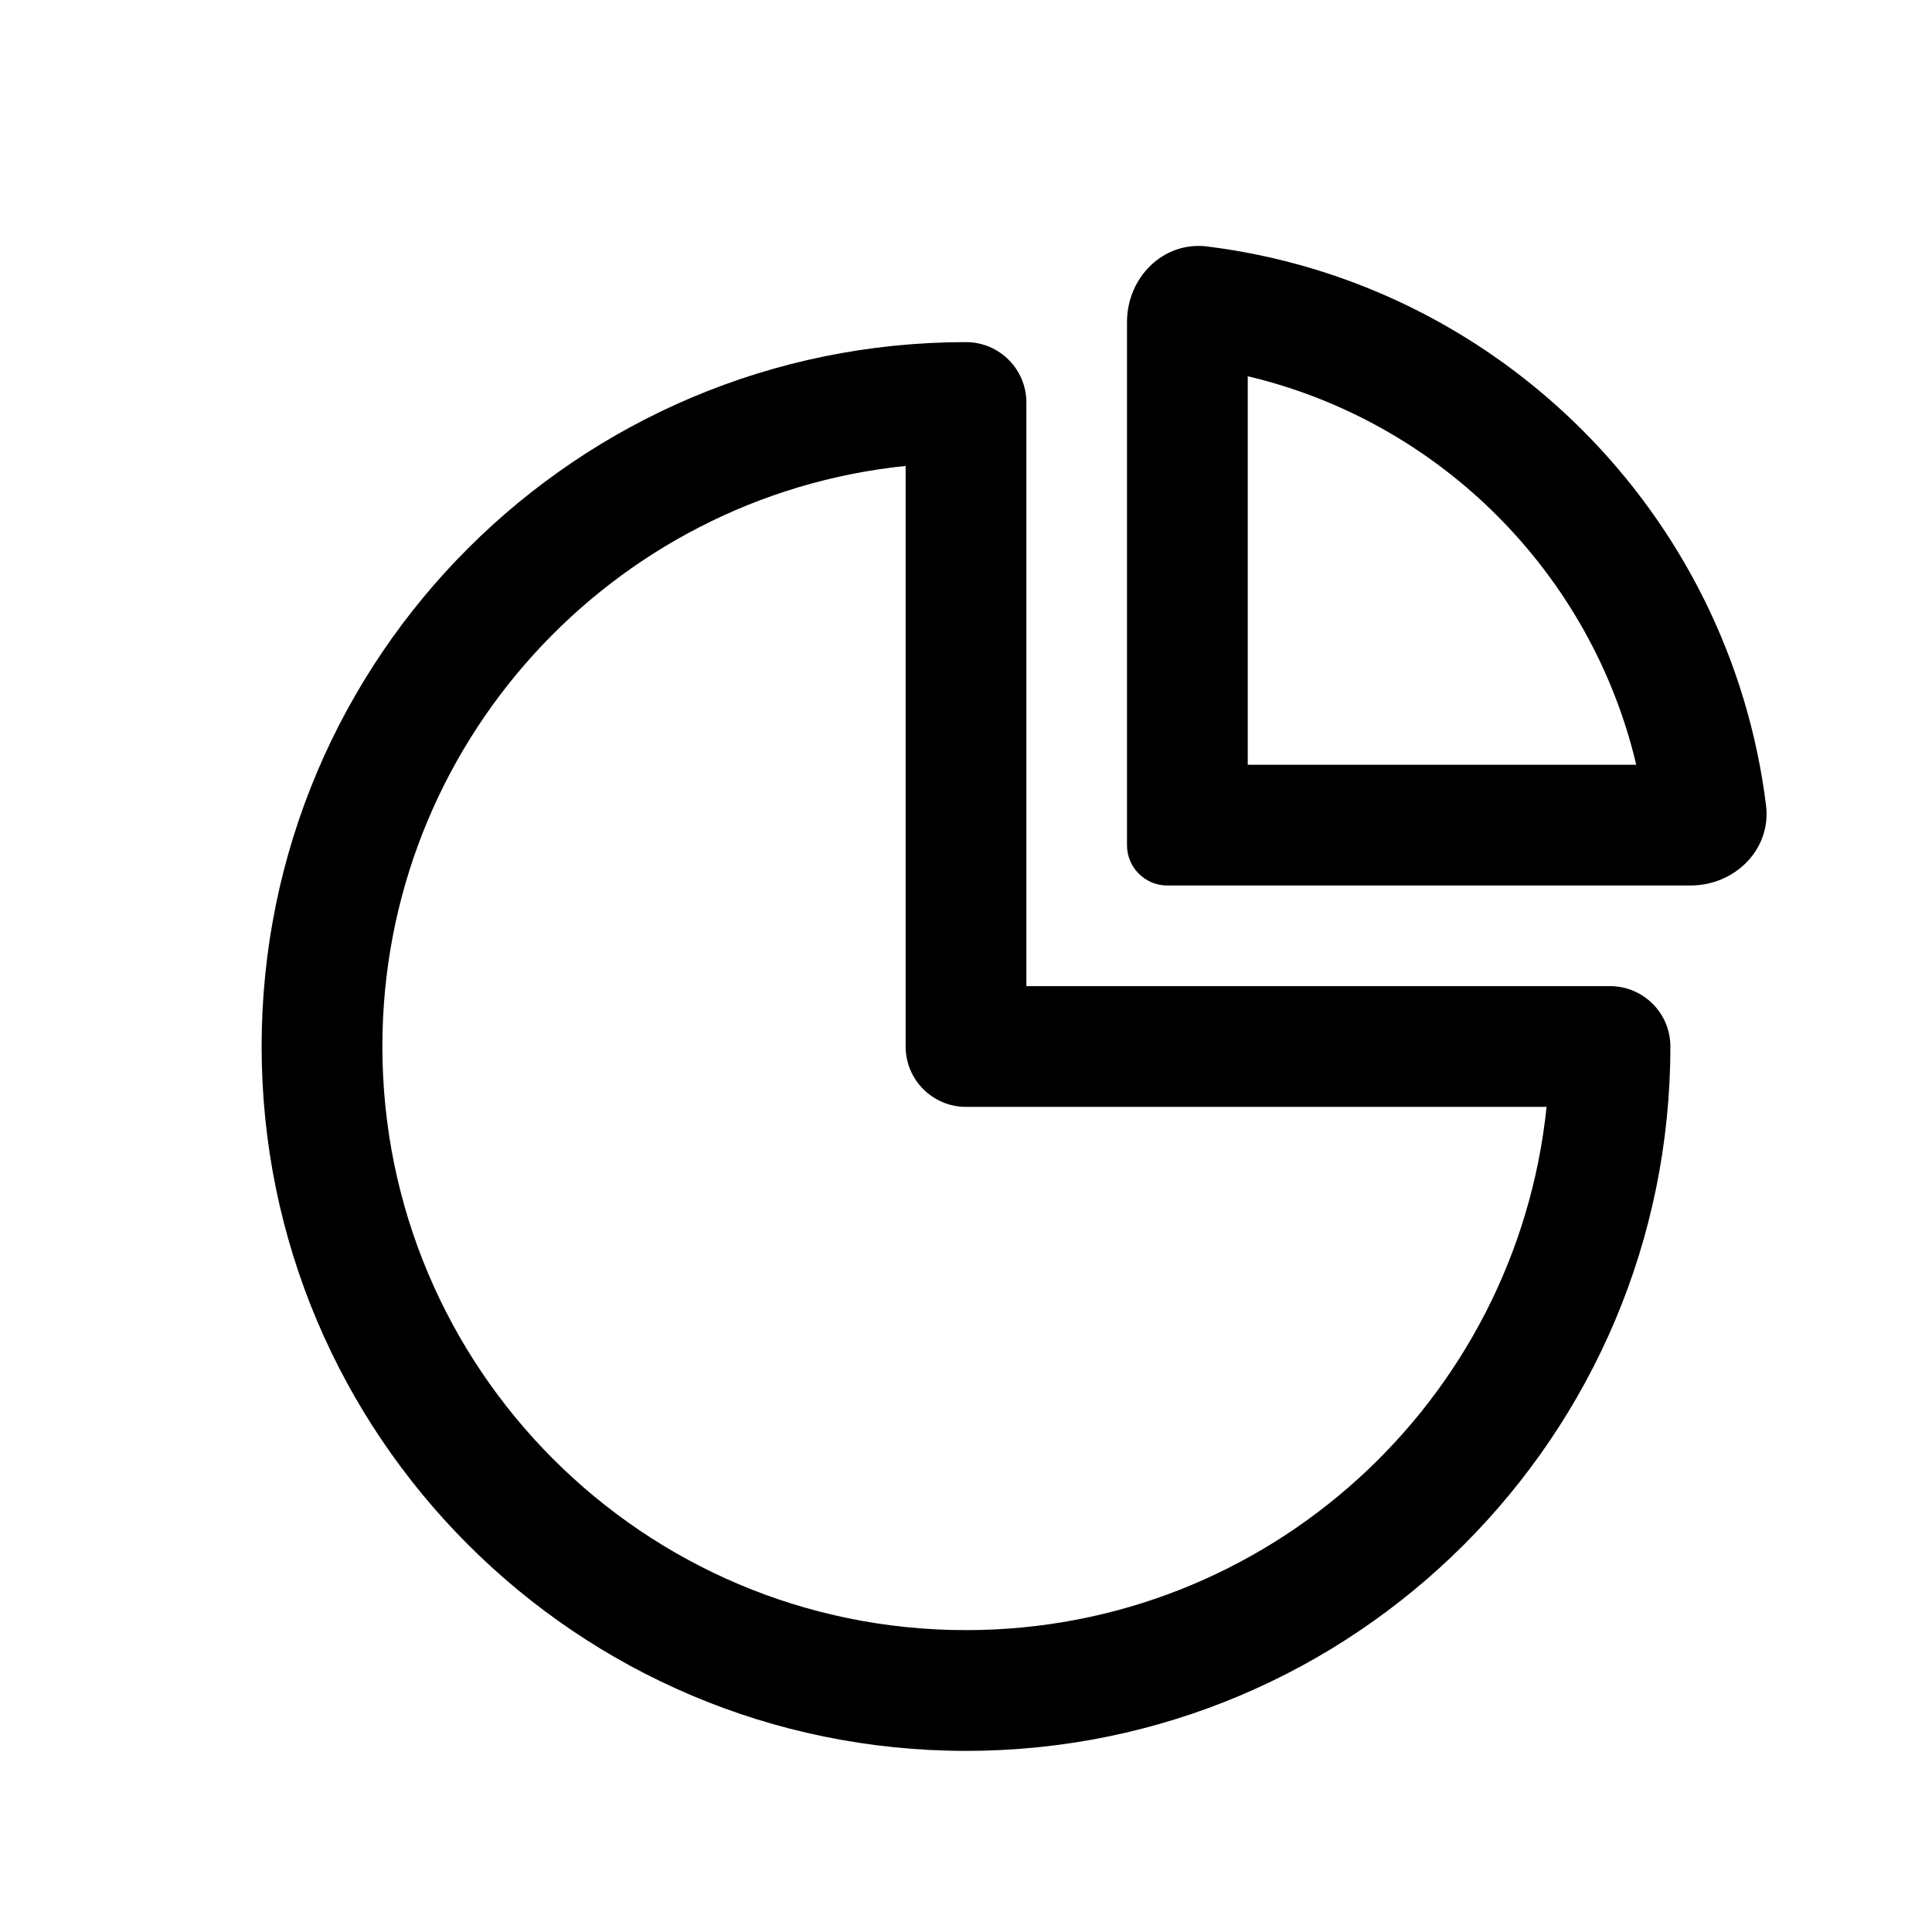
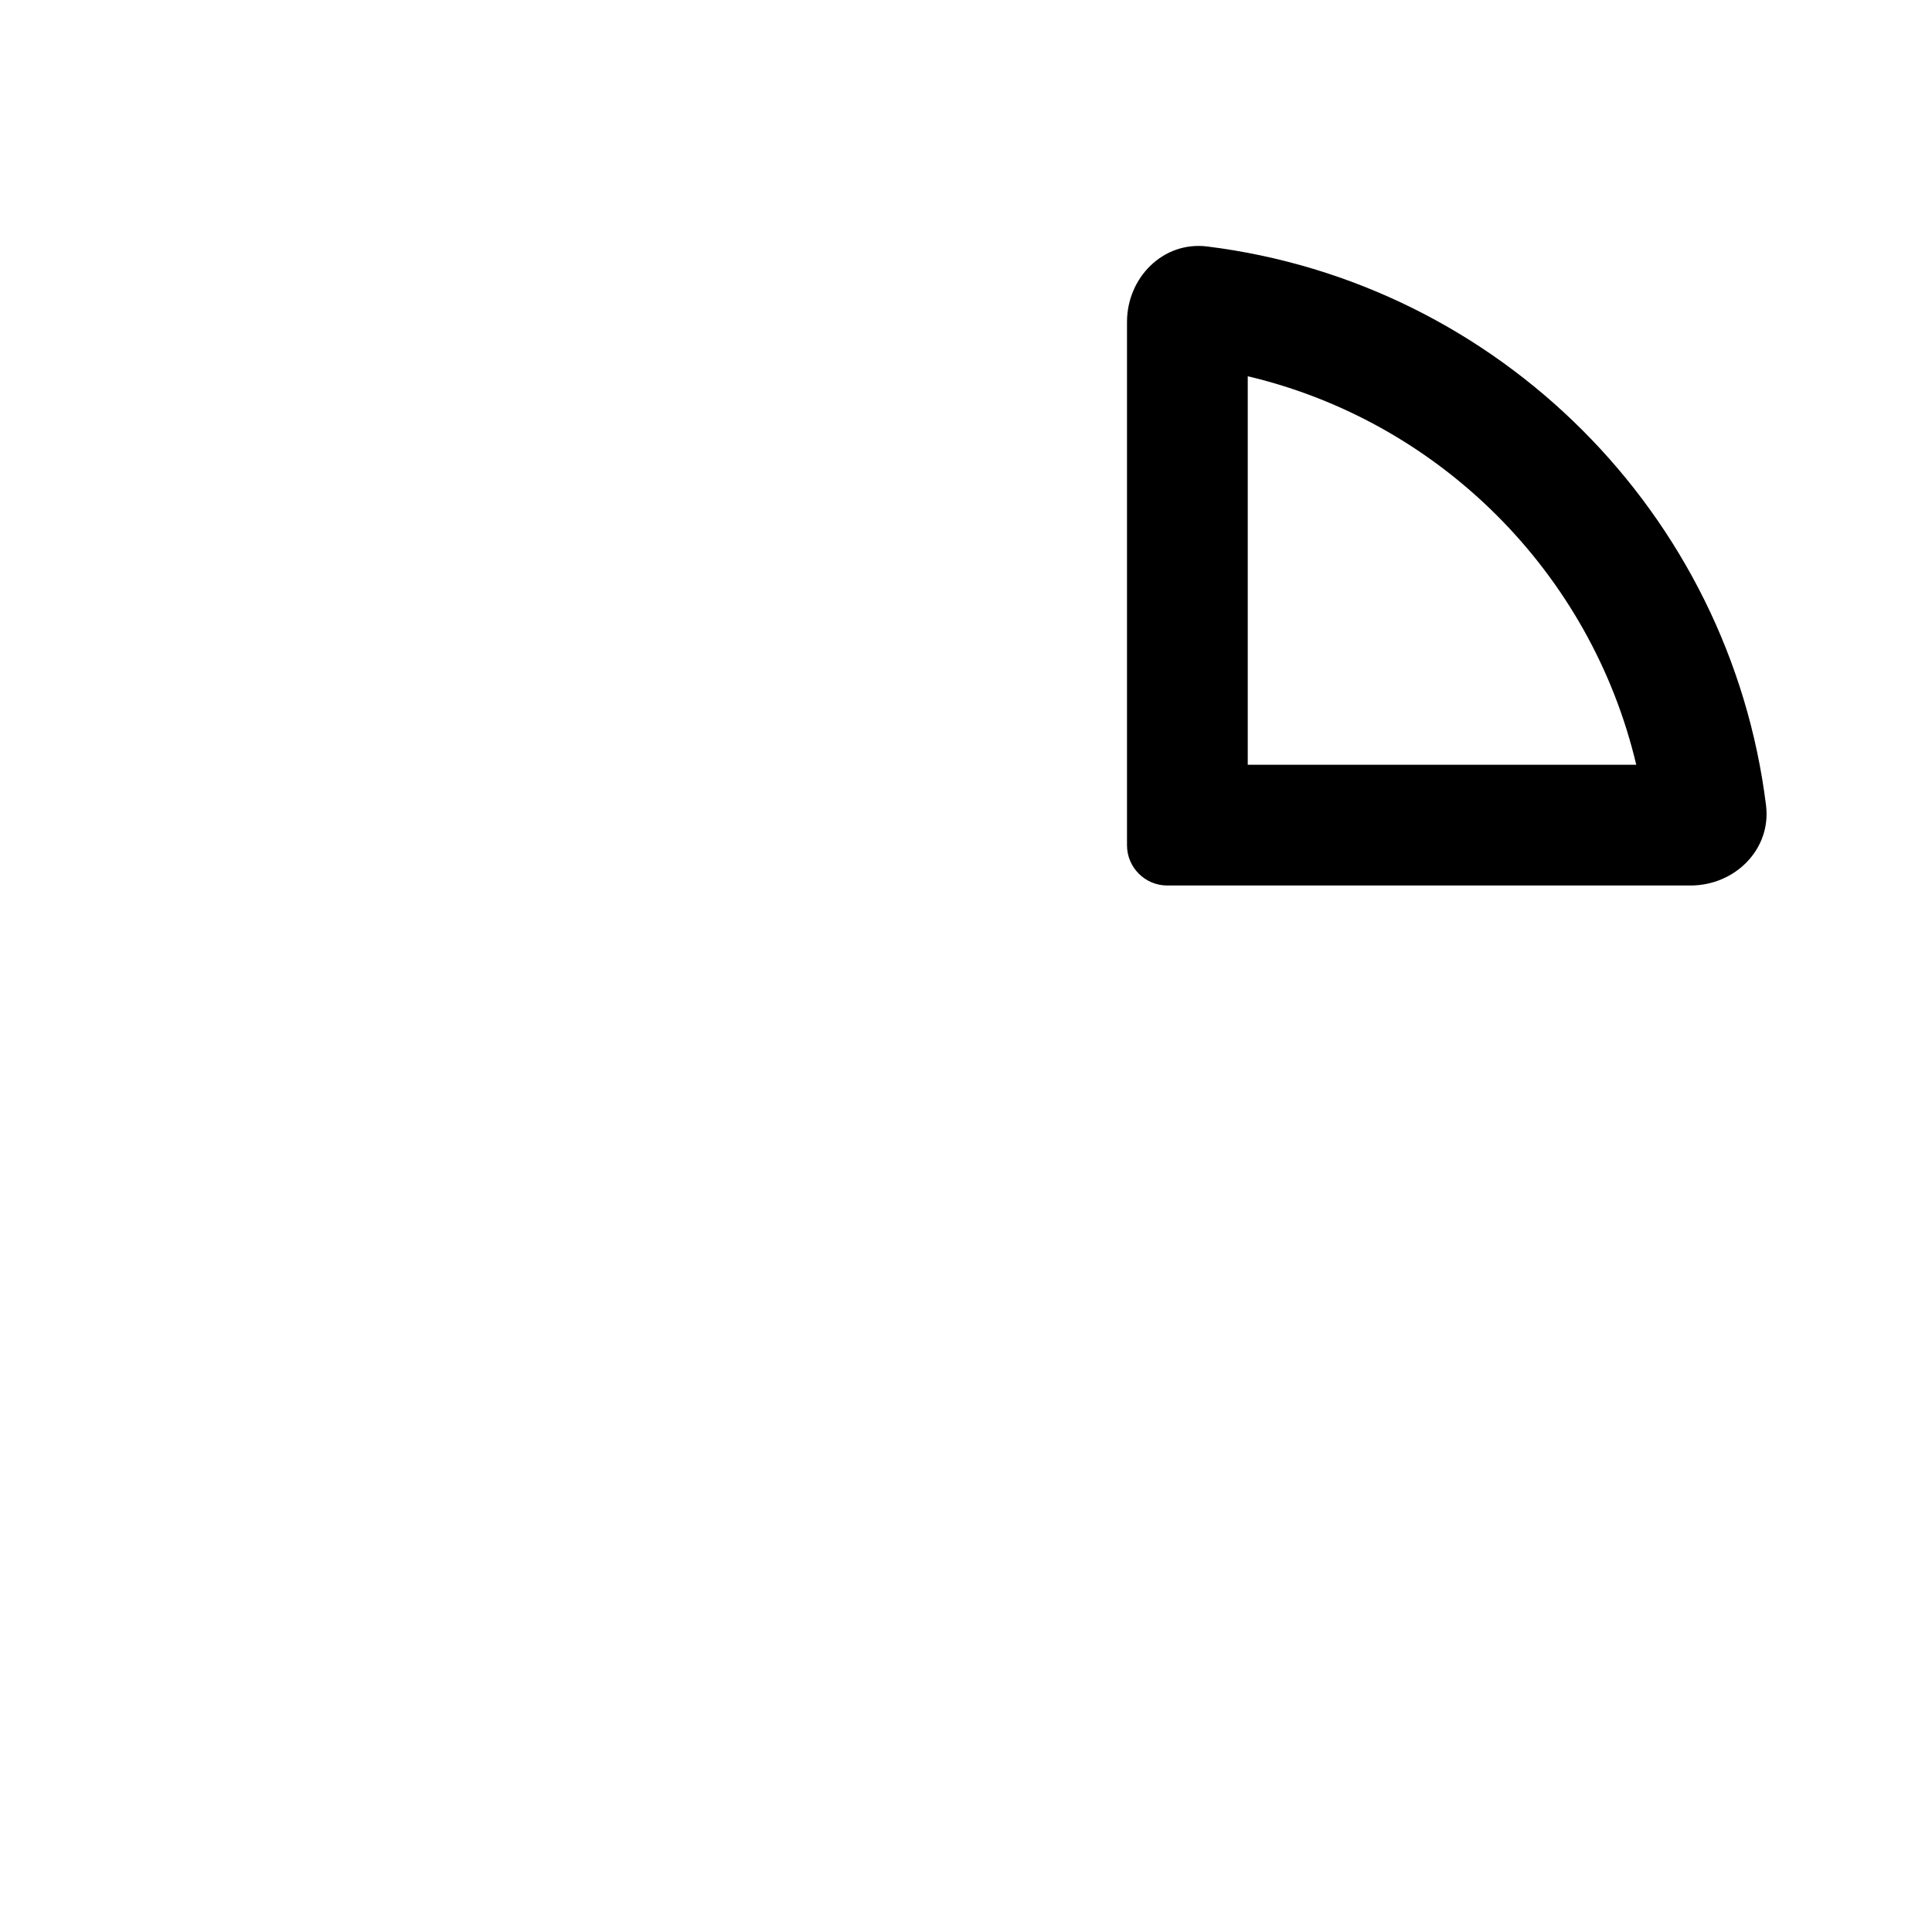
<svg xmlns="http://www.w3.org/2000/svg" width="800px" height="800px" viewBox="0 0 24 24" fill="none">
-   <path fill-rule="evenodd" clip-rule="evenodd" d="M11.25 5.788C7.598 6.164 4.75 9.249 4.75 13C4.75 17.004 7.996 20.25 12 20.25C15.751 20.25 18.836 17.402 19.212 13.75H12C11.586 13.75 11.25 13.414 11.25 13V5.788ZM3.25 13C3.25 8.167 7.168 4.25 12 4.25C12.414 4.25 12.75 4.586 12.75 5V12.25H20C20.414 12.25 20.75 12.586 20.75 13C20.75 17.832 16.832 21.75 12 21.75C7.168 21.75 3.25 17.832 3.25 13Z" fill="#000000" />
  <path fill-rule="evenodd" clip-rule="evenodd" d="M15.5 4.674V9.5H20.326C19.763 7.116 17.884 5.237 15.5 4.674ZM14.998 3.062C18.618 3.512 21.488 6.382 21.938 10.002C22.007 10.55 21.552 11 21 11H14.5C14.224 11 14 10.776 14 10.5V4C14 3.448 14.45 2.993 14.998 3.062Z" fill="#000000" />
</svg>